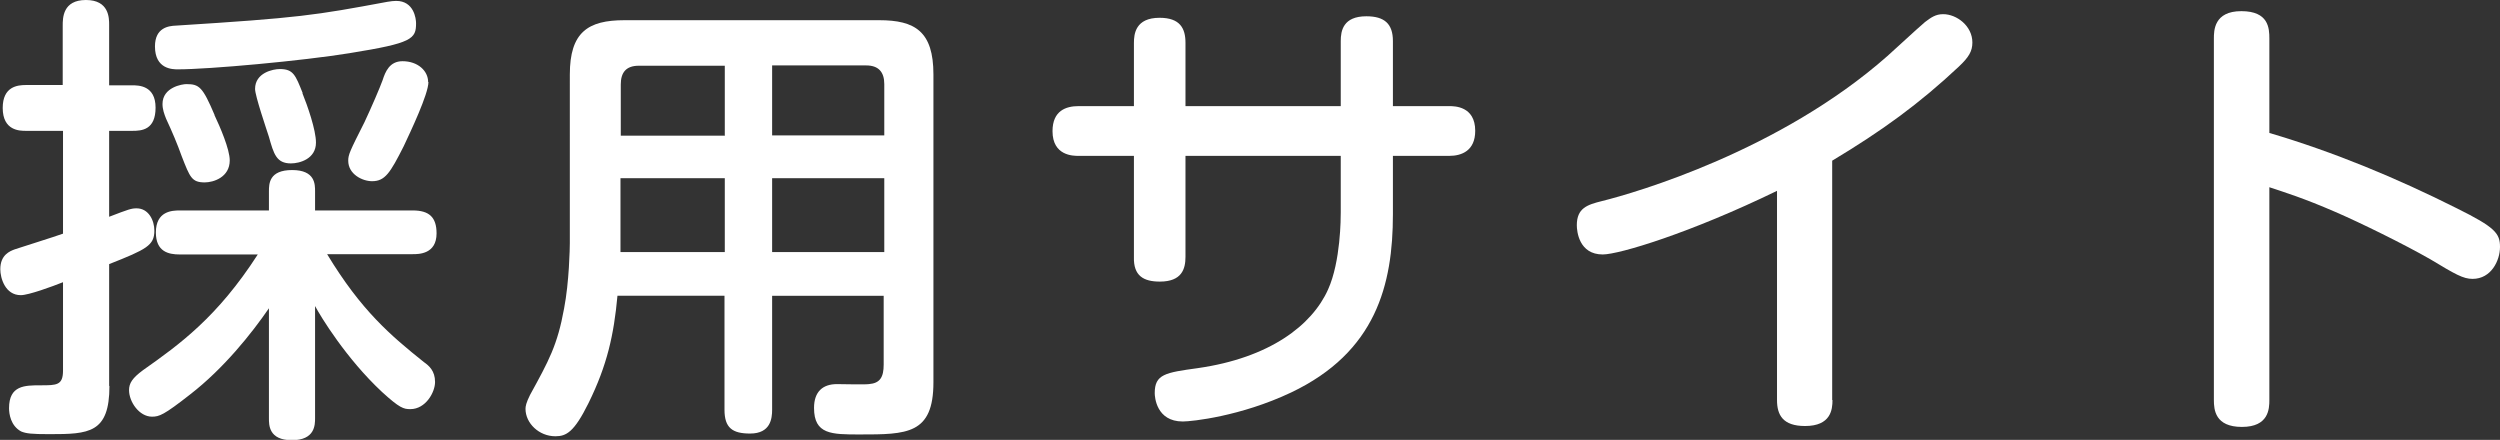
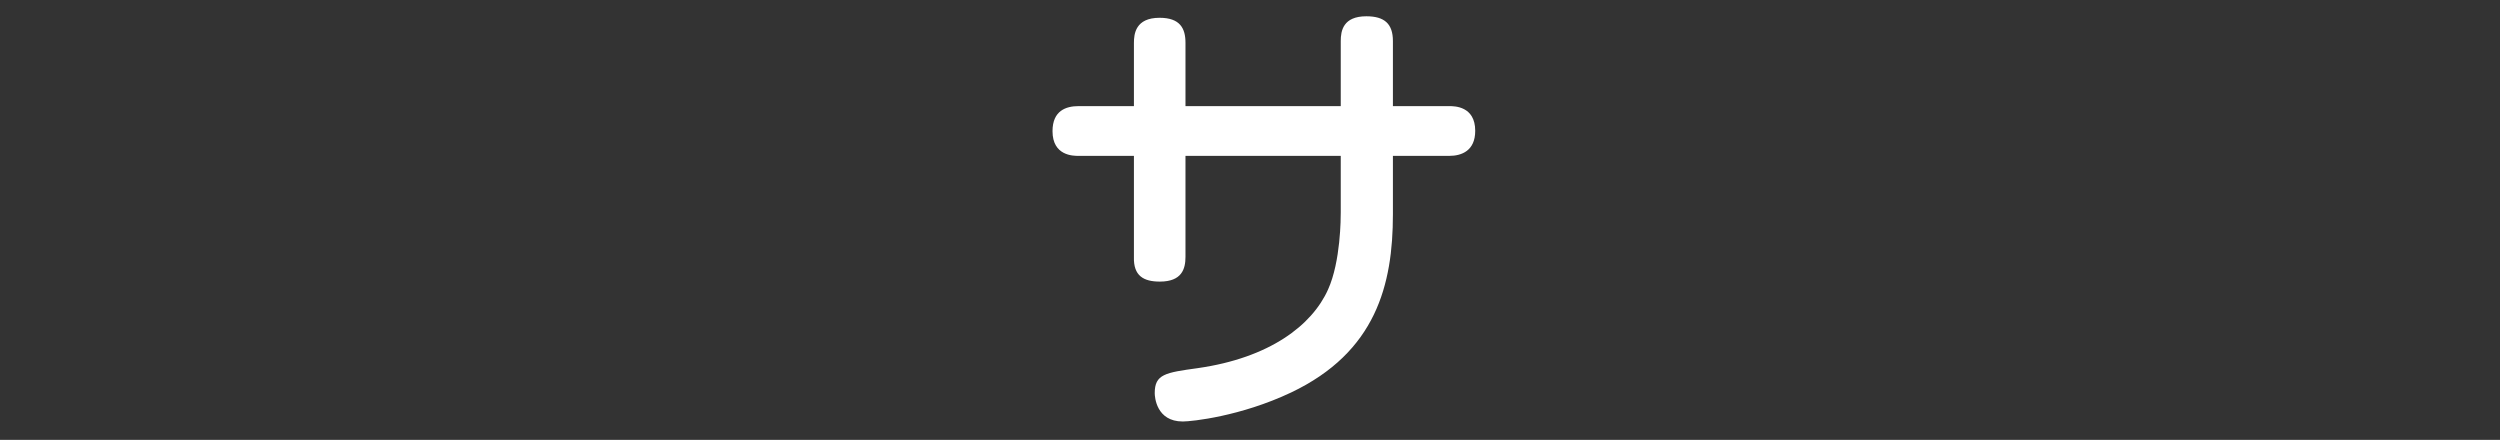
<svg xmlns="http://www.w3.org/2000/svg" id="Layer_2" data-name="Layer 2" viewBox="0 0 82.92 14.59">
  <rect x="0" y="0" width="82.92" height="14.59" fill="#333333" stroke="none" />
  <defs>
    <style>.cls-1 {
        fill: #fff;
      }</style>
  </defs>
  <g id="_レイヤー_2" data-name="レイヤー 2">
    <g>
-       <path class="cls-1" d="M3.63,12.8c0,1.57-.68,1.6-1.99,1.6-.59,0-.77-.02-.94-.09-.35-.19-.4-.59-.4-.77,0-.76.52-.76,1.05-.76s.74,0,.74-.49v-2.93c-.35.14-1.14.43-1.4.43-.52,0-.68-.57-.68-.86,0-.48.32-.6.48-.66.08-.03,1.36-.43,1.6-.52v-3.41H.86c-.2,0-.77,0-.77-.76,0-.71.49-.76.77-.76h1.22V.85c0-.25,0-.85.77-.85s.77.6.77.82v2.01h.77c.2,0,.77,0,.77.74s-.46.77-.77.77h-.77v2.85c.65-.25.74-.28.91-.28.4,0,.59.4.59.74,0,.49-.26.62-1.5,1.11v4.04ZM8.93,10.21c-.59.86-1.51,2.01-2.62,2.87-.88.69-1.03.74-1.27.74-.42,0-.76-.49-.76-.88,0-.23.11-.4.46-.66,1.22-.86,2.47-1.76,3.81-3.84h-2.59c-.37,0-.79-.09-.79-.73,0-.71.54-.73.79-.73h2.96v-.63c0-.25,0-.71.77-.71s.76.48.76.71v.63h3.24c.54,0,.79.22.79.76,0,.69-.59.69-.79.69h-2.84c1.13,1.87,2.11,2.7,3.21,3.58.17.12.37.29.37.66,0,.34-.31.9-.82.9-.22,0-.35-.03-.94-.57-1.19-1.11-2.04-2.51-2.22-2.85v3.72c0,.22,0,.73-.77.73s-.76-.51-.76-.73v-3.66ZM11.62,1.76c-1.6.26-4.69.54-5.72.54-.17,0-.76,0-.76-.76,0-.63.46-.68.69-.69,4.12-.26,4.6-.34,7.02-.79.11-.02.22-.03.29-.03.59,0,.66.59.66.74,0,.52-.12.66-2.19.99ZM7.11,3.81c.19.4.51,1.14.51,1.51,0,.56-.54.73-.83.73-.43,0-.49-.17-.76-.86-.15-.42-.32-.82-.52-1.25-.06-.15-.12-.31-.12-.49,0-.56.66-.66.79-.66.43,0,.54.09.94,1.03ZM10.03,3.09c.17.42.45,1.22.45,1.64,0,.54-.54.69-.83.69-.48,0-.57-.31-.73-.88-.08-.25-.46-1.36-.46-1.59,0-.54.6-.66.82-.66.45,0,.52.2.76.8ZM14.21,2.72c0,.4-.59,1.64-.82,2.13-.45.89-.62,1.16-1.05,1.16-.32,0-.79-.23-.79-.68,0-.2.05-.31.54-1.28.23-.49.51-1.14.6-1.39.09-.28.23-.63.66-.63.51,0,.85.32.85.69Z" />
-       <path class="cls-1" d="M25.61,9.81v3.78c0,.29-.05.79-.73.79-.59,0-.85-.19-.85-.79v-3.78h-3.55c-.12,1.3-.34,2.3-.96,3.56-.48.97-.74,1.1-1.1,1.1-.54,0-.99-.43-.99-.91,0-.08.02-.2.15-.46.62-1.13.91-1.65,1.13-2.87.17-.88.19-2.02.19-2.16V2.47c0-1.4.6-1.8,1.81-1.8h8.45c1.19,0,1.8.37,1.8,1.8v10.21c0,1.73-.88,1.73-2.45,1.73-.93,0-1.51,0-1.51-.88,0-.54.29-.79.76-.79.17,0,.91.02,1.06,0,.37-.03.49-.23.49-.65v-2.28h-3.72ZM24.04,4.49v-2.31h-2.85c-.43,0-.6.23-.6.62v1.7h3.46ZM24.04,5.91h-3.46v2.45h3.46v-2.45ZM25.61,4.49h3.72v-1.7c0-.4-.19-.62-.6-.62h-3.12v2.31ZM29.33,5.91h-3.72v2.45h3.72v-2.45Z" />
      <path class="cls-1" d="M44.47,1.36c0-.34.08-.82.85-.82.6,0,.88.25.88.82v2.16h1.87c.17,0,.86,0,.86.82,0,.66-.45.83-.86.83h-1.87v1.94c0,2.33-.56,4.57-3.38,5.91-1.67.79-3.29.96-3.59.96-.88,0-.93-.82-.93-.94,0-.63.35-.68,1.43-.83,2.38-.34,3.79-1.42,4.32-2.61.42-.93.42-2.38.42-2.56v-1.87h-5.15v3.35c0,.4-.12.82-.85.82-.54,0-.88-.19-.86-.82v-3.35h-1.84c-.17,0-.86,0-.86-.82,0-.68.45-.83.86-.83h1.84V1.42c0-.29.05-.83.85-.83.68,0,.86.35.86.83v2.1h5.15V1.36Z" />
-       <path class="cls-1" d="M60.78,13.27c0,.31-.05.86-.91.86-.74,0-.93-.37-.93-.86v-6.94c-2.88,1.4-5.24,2.11-5.78,2.11-.79,0-.86-.77-.86-.97,0-.57.35-.68.83-.8,1.13-.28,5.91-1.67,9.47-4.81.35-.31.9-.83,1.25-1.13.2-.15.35-.26.6-.26.45,0,.97.39.97.94,0,.29-.12.49-.45.8-1.31,1.23-2.55,2.13-4.2,3.12v7.94Z" />
-       <path class="cls-1" d="M75.27,13.27c0,.29-.02.89-.91.89s-.93-.57-.93-.89V1.28c0-.26,0-.91.91-.91s.93.57.93.91v3.13c2.14.63,4.23,1.5,6.22,2.5,1.27.63,1.43.83,1.43,1.28s-.29,1.06-.91,1.06c-.31,0-.57-.15-1.4-.65-.89-.51-2.34-1.22-3.15-1.57-1.06-.46-1.68-.65-2.19-.82v7.05Z" />
    </g>
  </g>
</svg>